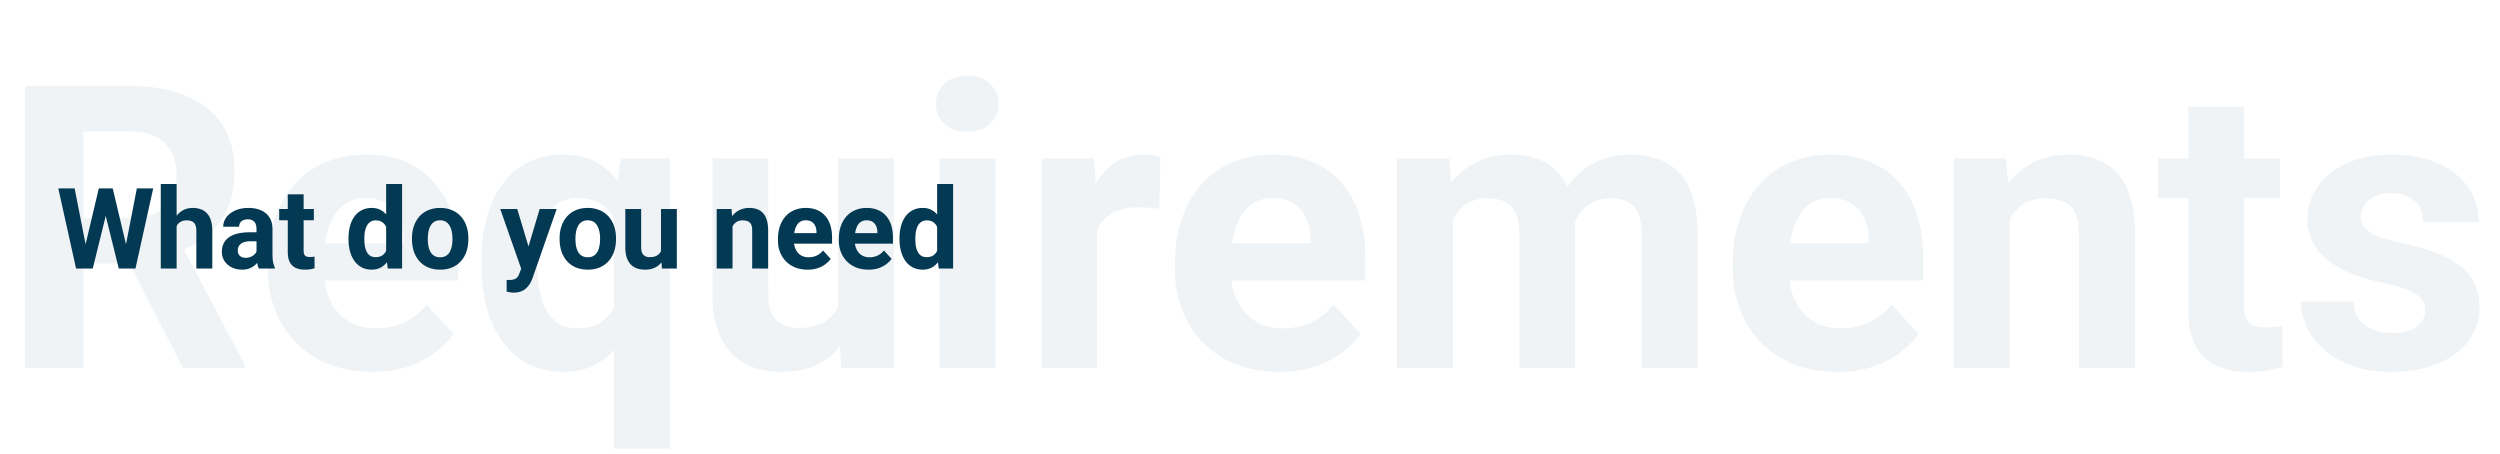
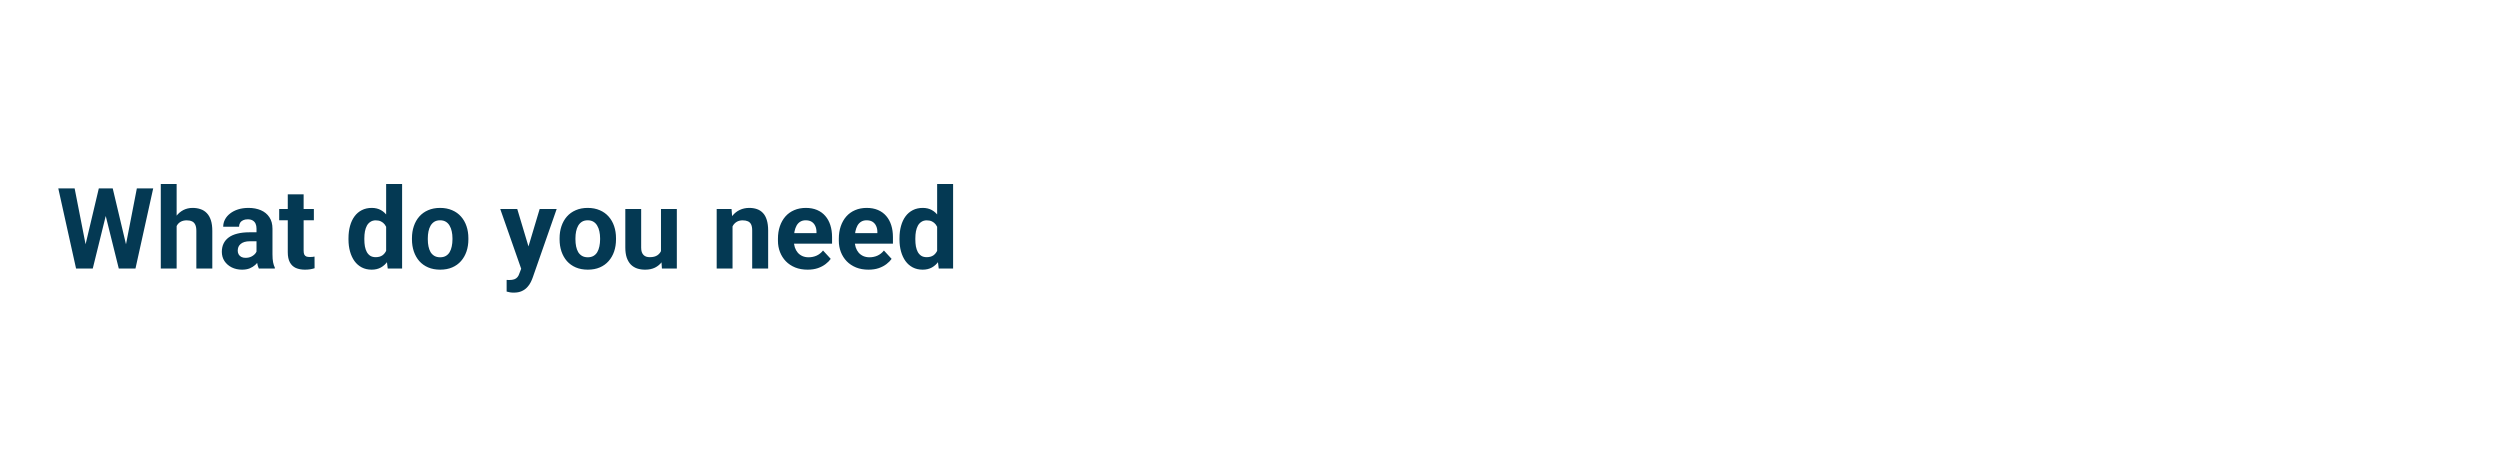
<svg xmlns="http://www.w3.org/2000/svg" width="754" height="137" viewBox="0 0 754 137" fill="none">
-   <path opacity="0.06" d="M7.595 25.931H39.321C45.826 25.931 51.415 26.905 56.089 28.853C60.802 30.8 64.425 33.683 66.956 37.5C69.488 41.317 70.754 46.011 70.754 51.581C70.754 56.138 69.975 60.052 68.417 63.324C66.898 66.557 64.736 69.264 61.932 71.445C59.166 73.588 55.914 75.302 52.175 76.587L46.624 79.508H19.047L18.93 65.837H39.438C42.515 65.837 45.066 65.291 47.092 64.201C49.117 63.11 50.636 61.591 51.649 59.643C52.7 57.696 53.226 55.437 53.226 52.866C53.226 50.139 52.72 47.783 51.707 45.796C50.694 43.81 49.156 42.291 47.092 41.239C45.027 40.187 42.437 39.662 39.321 39.662H25.123V111H7.595V25.931ZM55.154 111L35.757 73.081L54.278 72.965L73.909 110.182V111H55.154ZM112.295 112.169C107.387 112.169 102.986 111.39 99.091 109.831C95.196 108.234 91.885 106.034 89.158 103.229C86.471 100.425 84.406 97.172 82.965 93.472C81.524 89.733 80.803 85.76 80.803 81.553V79.216C80.803 74.425 81.485 70.043 82.848 66.07C84.212 62.097 86.159 58.65 88.691 55.729C91.262 52.807 94.378 50.568 98.039 49.01C101.701 47.413 105.829 46.614 110.426 46.614C114.905 46.614 118.878 47.354 122.344 48.834C125.811 50.315 128.713 52.418 131.05 55.145C133.426 57.871 135.218 61.143 136.425 64.96C137.633 68.738 138.236 72.945 138.236 77.58V84.591H87.99V73.374H121.702V72.088C121.702 69.751 121.273 67.667 120.416 65.837C119.598 63.967 118.352 62.487 116.677 61.396C115.002 60.306 112.86 59.76 110.25 59.76C108.03 59.76 106.121 60.247 104.524 61.221C102.928 62.195 101.623 63.558 100.61 65.311C99.636 67.064 98.896 69.128 98.39 71.504C97.922 73.841 97.689 76.412 97.689 79.216V81.553C97.689 84.085 98.039 86.422 98.74 88.564C99.48 90.707 100.513 92.557 101.837 94.115C103.2 95.673 104.836 96.88 106.745 97.737C108.692 98.594 110.893 99.023 113.347 99.023C116.385 99.023 119.209 98.438 121.819 97.27C124.467 96.062 126.746 94.251 128.655 91.836L136.834 100.717C135.51 102.626 133.699 104.456 131.401 106.209C129.141 107.962 126.415 109.403 123.221 110.533C120.027 111.623 116.385 112.169 112.295 112.169ZM185.153 135.305V60.695L187.314 47.783H202.096V135.305H185.153ZM145.189 80.034V78.807C145.189 73.977 145.715 69.595 146.767 65.661C147.857 61.688 149.454 58.3 151.558 55.495C153.661 52.652 156.232 50.47 159.27 48.951C162.347 47.393 165.891 46.614 169.903 46.614C173.76 46.614 177.09 47.393 179.894 48.951C182.699 50.509 185.055 52.71 186.964 55.553C188.911 58.397 190.469 61.747 191.638 65.603C192.806 69.459 193.702 73.685 194.326 78.281V80.969C193.741 85.37 192.845 89.46 191.638 93.238C190.469 97.017 188.911 100.327 186.964 103.171C185.055 106.014 182.679 108.234 179.836 109.831C177.031 111.39 173.682 112.169 169.787 112.169C165.853 112.169 162.347 111.37 159.27 109.773C156.232 108.137 153.661 105.878 151.558 102.996C149.454 100.113 147.857 96.725 146.767 92.829C145.715 88.895 145.189 84.63 145.189 80.034ZM162.016 78.807V80.034C162.016 82.644 162.23 85.098 162.659 87.396C163.087 89.655 163.769 91.661 164.703 93.414C165.677 95.166 166.924 96.549 168.443 97.562C169.962 98.536 171.831 99.023 174.052 99.023C177.129 99.023 179.602 98.361 181.472 97.036C183.38 95.673 184.783 93.823 185.678 91.486C186.613 89.149 187.159 86.481 187.314 83.481V75.827C187.198 73.374 186.866 71.173 186.321 69.225C185.815 67.239 185.036 65.544 183.984 64.142C182.971 62.74 181.647 61.669 180.011 60.929C178.414 60.15 176.467 59.76 174.169 59.76C171.987 59.76 170.118 60.247 168.56 61.221C167.002 62.195 165.736 63.558 164.762 65.311C163.827 67.025 163.126 69.031 162.659 71.329C162.23 73.627 162.016 76.12 162.016 78.807ZM252.752 95.868V47.783H269.579V111H253.745L252.752 95.868ZM254.621 82.897L259.588 82.78C259.588 86.987 259.101 90.901 258.127 94.524C257.153 98.107 255.693 101.223 253.745 103.872C251.797 106.482 249.344 108.527 246.383 110.007C243.423 111.448 239.937 112.169 235.925 112.169C232.848 112.169 230.005 111.74 227.395 110.883C224.824 109.987 222.604 108.605 220.734 106.735C218.904 104.826 217.462 102.392 216.411 99.432C215.398 96.432 214.892 92.829 214.892 88.623V47.783H231.718V88.74C231.718 90.609 231.933 92.187 232.361 93.472C232.828 94.757 233.471 95.809 234.289 96.627C235.107 97.445 236.061 98.029 237.152 98.38C238.282 98.731 239.528 98.906 240.891 98.906C244.358 98.906 247.084 98.205 249.071 96.802C251.096 95.4 252.518 93.492 253.336 91.077C254.193 88.623 254.621 85.896 254.621 82.897ZM300.194 47.783V111H283.309V47.783H300.194ZM282.257 31.307C282.257 28.853 283.114 26.827 284.828 25.23C286.542 23.633 288.84 22.835 291.722 22.835C294.565 22.835 296.844 23.633 298.558 25.23C300.311 26.827 301.187 28.853 301.187 31.307C301.187 33.761 300.311 35.786 298.558 37.383C296.844 38.98 294.565 39.779 291.722 39.779C288.84 39.779 286.542 38.98 284.828 37.383C283.114 35.786 282.257 33.761 282.257 31.307ZM330.926 61.571V111H314.099V47.783H329.933L330.926 61.571ZM349.973 47.374L349.681 62.974C348.863 62.857 347.87 62.759 346.701 62.681C345.572 62.565 344.539 62.506 343.605 62.506C341.229 62.506 339.164 62.818 337.411 63.441C335.698 64.025 334.256 64.902 333.088 66.07C331.958 67.239 331.101 68.66 330.517 70.335C329.972 72.01 329.66 73.919 329.582 76.061L326.194 75.01C326.194 70.92 326.603 67.161 327.42 63.733C328.238 60.267 329.426 57.248 330.984 54.677C332.581 52.106 334.529 50.12 336.827 48.718C339.125 47.315 341.754 46.614 344.715 46.614C345.649 46.614 346.604 46.692 347.578 46.848C348.551 46.965 349.35 47.14 349.973 47.374ZM385.847 112.169C380.939 112.169 376.537 111.39 372.642 109.831C368.747 108.234 365.436 106.034 362.71 103.229C360.022 100.425 357.958 97.172 356.517 93.472C355.076 89.733 354.355 85.76 354.355 81.553V79.216C354.355 74.425 355.037 70.043 356.4 66.07C357.763 62.097 359.711 58.65 362.242 55.729C364.813 52.807 367.929 50.568 371.591 49.01C375.252 47.413 379.381 46.614 383.977 46.614C388.456 46.614 392.429 47.354 395.896 48.834C399.363 50.315 402.264 52.418 404.601 55.145C406.977 57.871 408.769 61.143 409.977 64.96C411.184 68.738 411.788 72.945 411.788 77.58V84.591H361.541V73.374H395.253V72.088C395.253 69.751 394.825 67.667 393.968 65.837C393.15 63.967 391.904 62.487 390.229 61.396C388.554 60.306 386.411 59.76 383.802 59.76C381.582 59.76 379.673 60.247 378.076 61.221C376.479 62.195 375.174 63.558 374.161 65.311C373.188 67.064 372.448 69.128 371.941 71.504C371.474 73.841 371.24 76.412 371.24 79.216V81.553C371.24 84.085 371.591 86.422 372.292 88.564C373.032 90.707 374.064 92.557 375.388 94.115C376.752 95.673 378.388 96.88 380.296 97.737C382.244 98.594 384.444 99.023 386.898 99.023C389.937 99.023 392.76 98.438 395.37 97.27C398.019 96.062 400.297 94.251 402.206 91.836L410.386 100.717C409.061 102.626 407.25 104.456 404.952 106.209C402.693 107.962 399.966 109.403 396.772 110.533C393.578 111.623 389.937 112.169 385.847 112.169ZM438.197 60.87V111H421.311V47.783H437.145L438.197 60.87ZM435.86 77.171H431.185C431.185 72.77 431.711 68.719 432.763 65.019C433.854 61.279 435.431 58.046 437.495 55.32C439.599 52.554 442.189 50.412 445.266 48.893C448.343 47.374 451.907 46.614 455.958 46.614C458.763 46.614 461.333 47.043 463.67 47.9C466.007 48.718 468.013 50.023 469.688 51.814C471.402 53.567 472.726 55.865 473.661 58.709C474.596 61.513 475.064 64.882 475.064 68.816V111H458.237V70.686C458.237 67.804 457.847 65.583 457.068 64.025C456.289 62.467 455.179 61.377 453.738 60.754C452.336 60.13 450.641 59.819 448.655 59.819C446.474 59.819 444.565 60.267 442.929 61.162C441.332 62.058 440.008 63.305 438.956 64.902C437.904 66.46 437.125 68.29 436.619 70.394C436.113 72.497 435.86 74.756 435.86 77.171ZM473.486 75.243L467.468 76.003C467.468 71.874 467.974 68.037 468.987 64.493C470.039 60.948 471.577 57.832 473.603 55.145C475.667 52.457 478.219 50.373 481.257 48.893C484.295 47.374 487.8 46.614 491.773 46.614C494.812 46.614 497.577 47.062 500.07 47.958C502.563 48.815 504.686 50.198 506.438 52.106C508.23 53.976 509.593 56.43 510.528 59.468C511.502 62.506 511.989 66.226 511.989 70.627V111H495.104V70.627C495.104 67.706 494.714 65.486 493.935 63.967C493.195 62.409 492.104 61.338 490.663 60.754C489.261 60.13 487.586 59.819 485.639 59.819C483.613 59.819 481.841 60.228 480.322 61.046C478.803 61.825 477.537 62.915 476.524 64.317C475.511 65.72 474.752 67.356 474.246 69.225C473.739 71.056 473.486 73.062 473.486 75.243ZM554.114 112.169C549.206 112.169 544.805 111.39 540.91 109.831C537.015 108.234 533.704 106.034 530.977 103.229C528.29 100.425 526.225 97.172 524.784 93.472C523.343 89.733 522.622 85.76 522.622 81.553V79.216C522.622 74.425 523.304 70.043 524.667 66.07C526.031 62.097 527.978 58.65 530.51 55.729C533.081 52.807 536.197 50.568 539.858 49.01C543.52 47.413 547.648 46.614 552.245 46.614C556.724 46.614 560.697 47.354 564.163 48.834C567.63 50.315 570.532 52.418 572.869 55.145C575.245 57.871 577.037 61.143 578.244 64.96C579.452 68.738 580.055 72.945 580.055 77.58V84.591H529.809V73.374H563.521V72.088C563.521 69.751 563.092 67.667 562.235 65.837C561.417 63.967 560.171 62.487 558.496 61.396C556.821 60.306 554.679 59.76 552.069 59.76C549.849 59.76 547.94 60.247 546.343 61.221C544.747 62.195 543.442 63.558 542.429 65.311C541.455 67.064 540.715 69.128 540.209 71.504C539.741 73.841 539.508 76.412 539.508 79.216V81.553C539.508 84.085 539.858 86.422 540.559 88.564C541.299 90.707 542.332 92.557 543.656 94.115C545.019 95.673 546.655 96.88 548.564 97.737C550.511 98.594 552.712 99.023 555.166 99.023C558.204 99.023 561.028 98.438 563.638 97.27C566.286 96.062 568.565 94.251 570.474 91.836L578.653 100.717C577.329 102.626 575.518 104.456 573.22 106.209C570.96 107.962 568.234 109.403 565.04 110.533C561.846 111.623 558.204 112.169 554.114 112.169ZM606.113 61.279V111H589.287V47.783H605.062L606.113 61.279ZM603.66 77.171H599.102C599.102 72.497 599.706 68.29 600.914 64.551C602.121 60.773 603.815 57.559 605.997 54.911C608.178 52.223 610.768 50.178 613.767 48.776C616.805 47.335 620.194 46.614 623.933 46.614C626.894 46.614 629.601 47.043 632.055 47.9C634.509 48.757 636.612 50.12 638.365 51.989C640.156 53.859 641.52 56.333 642.455 59.41C643.428 62.487 643.915 66.246 643.915 70.686V111H626.972V70.627C626.972 67.823 626.582 65.642 625.803 64.084C625.024 62.526 623.875 61.435 622.356 60.812C620.876 60.15 619.045 59.819 616.864 59.819C614.605 59.819 612.638 60.267 610.963 61.162C609.327 62.058 607.964 63.305 606.873 64.902C605.821 66.46 605.023 68.29 604.478 70.394C603.932 72.497 603.66 74.756 603.66 77.171ZM687.676 47.783V59.702H650.868V47.783H687.676ZM659.982 32.183H676.809V91.953C676.809 93.784 677.043 95.186 677.51 96.16C678.017 97.133 678.757 97.815 679.731 98.205C680.704 98.555 681.931 98.731 683.411 98.731C684.463 98.731 685.398 98.692 686.216 98.614C687.073 98.497 687.793 98.38 688.378 98.263L688.436 110.649C686.995 111.117 685.437 111.487 683.762 111.76C682.087 112.032 680.237 112.169 678.211 112.169C674.511 112.169 671.278 111.565 668.513 110.357C665.786 109.111 663.683 107.124 662.203 104.398C660.723 101.671 659.982 98.088 659.982 93.647V32.183ZM731.438 93.531C731.438 92.323 731.087 91.233 730.386 90.259C729.685 89.285 728.38 88.389 726.472 87.571C724.602 86.714 721.895 85.935 718.35 85.234C715.156 84.533 712.177 83.656 709.411 82.605C706.684 81.514 704.308 80.209 702.283 78.69C700.297 77.171 698.739 75.379 697.609 73.315C696.479 71.212 695.915 68.816 695.915 66.129C695.915 63.48 696.479 60.987 697.609 58.65C698.777 56.313 700.433 54.249 702.575 52.457C704.756 50.626 707.405 49.205 710.521 48.192C713.676 47.14 717.221 46.614 721.155 46.614C726.647 46.614 731.36 47.491 735.294 49.243C739.267 50.996 742.305 53.411 744.408 56.488C746.551 59.526 747.622 62.993 747.622 66.888H730.795C730.795 65.252 730.444 63.792 729.743 62.506C729.081 61.182 728.03 60.15 726.588 59.41C725.186 58.631 723.355 58.241 721.096 58.241C719.227 58.241 717.61 58.572 716.247 59.234C714.884 59.858 713.832 60.715 713.092 61.805C712.391 62.857 712.04 64.025 712.04 65.311C712.04 66.284 712.235 67.161 712.624 67.94C713.053 68.68 713.735 69.362 714.669 69.985C715.604 70.608 716.812 71.192 718.292 71.738C719.811 72.244 721.681 72.711 723.901 73.14C728.458 74.075 732.528 75.302 736.112 76.821C739.695 78.301 742.539 80.326 744.642 82.897C746.745 85.429 747.797 88.759 747.797 92.888C747.797 95.692 747.174 98.263 745.927 100.6C744.681 102.937 742.889 104.982 740.552 106.735C738.215 108.449 735.411 109.793 732.139 110.766C728.906 111.701 725.264 112.169 721.213 112.169C715.332 112.169 710.346 111.117 706.256 109.014C702.205 106.91 699.128 104.242 697.025 101.009C694.96 97.737 693.928 94.388 693.928 90.96H709.878C709.956 93.258 710.541 95.108 711.631 96.51C712.761 97.912 714.183 98.925 715.896 99.549C717.649 100.172 719.538 100.483 721.564 100.483C723.745 100.483 725.556 100.191 726.997 99.607C728.439 98.984 729.529 98.166 730.269 97.153C731.048 96.101 731.438 94.894 731.438 93.531Z" fill="#043953" />
  <path d="M24.985 77.165L29.8 56.828H32.489L33.103 60.215L27.974 81H25.085L24.985 77.165ZM22.512 56.828L26.496 77.165L26.164 81H22.943L17.581 56.828H22.512ZM37.337 77.082L41.272 56.828H46.202L40.856 81H37.636L37.337 77.082ZM34 56.828L38.848 77.248L38.715 81H35.826L30.663 60.198L31.327 56.828H34ZM53.274 55.5V81H48.493V55.5H53.274ZM52.594 71.388H51.282C51.293 70.137 51.459 68.986 51.78 67.935C52.101 66.872 52.56 65.954 53.158 65.179C53.756 64.393 54.47 63.784 55.3 63.352C56.141 62.921 57.071 62.705 58.089 62.705C58.974 62.705 59.777 62.832 60.496 63.087C61.227 63.33 61.852 63.729 62.372 64.282C62.903 64.825 63.313 65.538 63.601 66.424C63.888 67.309 64.032 68.383 64.032 69.644V81H59.218V69.611C59.218 68.814 59.102 68.189 58.869 67.735C58.648 67.27 58.321 66.944 57.89 66.756C57.469 66.557 56.949 66.457 56.329 66.457C55.643 66.457 55.056 66.584 54.569 66.839C54.093 67.093 53.712 67.448 53.424 67.901C53.136 68.344 52.926 68.864 52.793 69.462C52.66 70.06 52.594 70.701 52.594 71.388ZM77.363 76.949V68.947C77.363 68.372 77.269 67.879 77.081 67.47C76.893 67.049 76.6 66.723 76.201 66.49C75.814 66.258 75.31 66.142 74.69 66.142C74.159 66.142 73.7 66.236 73.312 66.424C72.925 66.601 72.626 66.861 72.416 67.204C72.206 67.536 72.101 67.929 72.101 68.383H67.319C67.319 67.619 67.496 66.894 67.851 66.208C68.205 65.522 68.719 64.919 69.394 64.398C70.07 63.867 70.872 63.452 71.802 63.153C72.743 62.855 73.794 62.705 74.956 62.705C76.351 62.705 77.59 62.938 78.675 63.402C79.759 63.867 80.612 64.564 81.231 65.494C81.862 66.424 82.178 67.586 82.178 68.981V76.667C82.178 77.652 82.239 78.46 82.36 79.091C82.482 79.711 82.659 80.253 82.892 80.718V81H78.061C77.828 80.513 77.651 79.904 77.529 79.174C77.419 78.432 77.363 77.691 77.363 76.949ZM77.994 70.06L78.027 72.766H75.355C74.724 72.766 74.176 72.838 73.711 72.981C73.246 73.125 72.864 73.33 72.565 73.596C72.267 73.85 72.045 74.149 71.901 74.492C71.769 74.835 71.702 75.212 71.702 75.621C71.702 76.031 71.796 76.401 71.984 76.733C72.172 77.054 72.444 77.309 72.798 77.497C73.152 77.674 73.567 77.763 74.043 77.763C74.762 77.763 75.388 77.619 75.919 77.331C76.45 77.043 76.86 76.689 77.147 76.269C77.446 75.848 77.601 75.45 77.612 75.073L78.874 77.099C78.697 77.552 78.454 78.023 78.144 78.51C77.845 78.997 77.463 79.456 76.998 79.888C76.533 80.308 75.974 80.657 75.321 80.934C74.668 81.199 73.894 81.332 72.997 81.332C71.857 81.332 70.822 81.105 69.893 80.651C68.974 80.186 68.243 79.55 67.701 78.742C67.17 77.923 66.904 76.993 66.904 75.953C66.904 75.012 67.081 74.177 67.436 73.446C67.79 72.716 68.31 72.102 68.996 71.603C69.693 71.094 70.562 70.713 71.603 70.458C72.643 70.192 73.849 70.06 75.222 70.06H77.994ZM94.662 63.037V66.424H84.203V63.037H94.662ZM86.793 58.605H91.574V75.588C91.574 76.108 91.641 76.507 91.773 76.783C91.917 77.06 92.128 77.254 92.404 77.364C92.681 77.464 93.03 77.514 93.45 77.514C93.749 77.514 94.015 77.503 94.247 77.481C94.491 77.447 94.695 77.414 94.861 77.381L94.878 80.9C94.468 81.033 94.026 81.138 93.55 81.216C93.074 81.293 92.548 81.332 91.973 81.332C90.921 81.332 90.003 81.16 89.217 80.817C88.442 80.463 87.844 79.899 87.424 79.124C87.003 78.349 86.793 77.331 86.793 76.069V58.605ZM116.46 77.082V55.5H121.274V81H116.941L116.46 77.082ZM105.104 72.234V71.886C105.104 70.513 105.259 69.268 105.569 68.15C105.879 67.022 106.333 66.053 106.931 65.245C107.528 64.437 108.264 63.812 109.139 63.369C110.013 62.926 111.009 62.705 112.127 62.705C113.178 62.705 114.097 62.926 114.883 63.369C115.68 63.812 116.355 64.443 116.908 65.262C117.473 66.07 117.926 67.027 118.27 68.134C118.613 69.23 118.862 70.43 119.017 71.736V72.5C118.862 73.751 118.613 74.913 118.27 75.986C117.926 77.06 117.473 78.001 116.908 78.809C116.355 79.606 115.68 80.225 114.883 80.668C114.086 81.111 113.156 81.332 112.094 81.332C110.976 81.332 109.98 81.105 109.105 80.651C108.242 80.198 107.512 79.561 106.914 78.742C106.327 77.923 105.879 76.96 105.569 75.853C105.259 74.747 105.104 73.54 105.104 72.234ZM109.886 71.886V72.234C109.886 72.976 109.941 73.668 110.052 74.31C110.174 74.951 110.367 75.522 110.633 76.019C110.91 76.507 111.264 76.888 111.695 77.165C112.138 77.431 112.675 77.564 113.306 77.564C114.125 77.564 114.8 77.381 115.331 77.016C115.862 76.639 116.266 76.125 116.543 75.472C116.831 74.819 116.997 74.066 117.041 73.214V71.039C117.008 70.342 116.908 69.716 116.742 69.163C116.587 68.599 116.355 68.117 116.045 67.719C115.746 67.32 115.37 67.01 114.916 66.789C114.473 66.568 113.948 66.457 113.339 66.457C112.719 66.457 112.188 66.601 111.745 66.889C111.302 67.165 110.943 67.547 110.666 68.034C110.4 68.521 110.201 69.097 110.068 69.761C109.947 70.414 109.886 71.122 109.886 71.886ZM124.246 72.201V71.853C124.246 70.535 124.434 69.324 124.811 68.217C125.187 67.099 125.735 66.13 126.454 65.311C127.174 64.493 128.059 63.856 129.11 63.402C130.162 62.938 131.368 62.705 132.729 62.705C134.091 62.705 135.303 62.938 136.365 63.402C137.428 63.856 138.319 64.493 139.038 65.311C139.769 66.13 140.322 67.099 140.698 68.217C141.075 69.324 141.263 70.535 141.263 71.853V72.201C141.263 73.507 141.075 74.719 140.698 75.837C140.322 76.944 139.769 77.912 139.038 78.742C138.319 79.561 137.433 80.198 136.382 80.651C135.33 81.105 134.124 81.332 132.763 81.332C131.401 81.332 130.189 81.105 129.127 80.651C128.076 80.198 127.185 79.561 126.454 78.742C125.735 77.912 125.187 76.944 124.811 75.837C124.434 74.719 124.246 73.507 124.246 72.201ZM129.027 71.853V72.201C129.027 72.954 129.094 73.657 129.227 74.31C129.359 74.963 129.57 75.538 129.857 76.036C130.156 76.523 130.544 76.905 131.02 77.182C131.495 77.458 132.076 77.597 132.763 77.597C133.427 77.597 133.997 77.458 134.473 77.182C134.949 76.905 135.33 76.523 135.618 76.036C135.906 75.538 136.116 74.963 136.249 74.31C136.393 73.657 136.465 72.954 136.465 72.201V71.853C136.465 71.122 136.393 70.436 136.249 69.794C136.116 69.141 135.9 68.565 135.602 68.067C135.314 67.558 134.932 67.16 134.456 66.872C133.98 66.584 133.405 66.44 132.729 66.44C132.054 66.44 131.479 66.584 131.003 66.872C130.538 67.16 130.156 67.558 129.857 68.067C129.57 68.565 129.359 69.141 129.227 69.794C129.094 70.436 129.027 71.122 129.027 71.853ZM157.997 78.975L162.762 63.037H167.892L160.67 83.706C160.515 84.16 160.305 84.647 160.039 85.167C159.785 85.687 159.436 86.18 158.993 86.644C158.562 87.12 158.014 87.508 157.35 87.807C156.697 88.106 155.894 88.255 154.942 88.255C154.489 88.255 154.118 88.227 153.83 88.172C153.542 88.117 153.199 88.039 152.801 87.939V84.436C152.923 84.436 153.05 84.436 153.183 84.436C153.315 84.448 153.443 84.453 153.564 84.453C154.195 84.453 154.71 84.381 155.108 84.237C155.507 84.093 155.828 83.872 156.071 83.573C156.315 83.285 156.508 82.909 156.652 82.444L157.997 78.975ZM156.005 63.037L159.906 76.053L160.587 81.116L157.333 81.465L150.875 63.037H156.005ZM168.771 72.201V71.853C168.771 70.535 168.96 69.324 169.336 68.217C169.712 67.099 170.26 66.13 170.979 65.311C171.699 64.493 172.584 63.856 173.636 63.402C174.687 62.938 175.894 62.705 177.255 62.705C178.616 62.705 179.828 62.938 180.891 63.402C181.953 63.856 182.844 64.493 183.563 65.311C184.294 66.13 184.847 67.099 185.224 68.217C185.6 69.324 185.788 70.535 185.788 71.853V72.201C185.788 73.507 185.6 74.719 185.224 75.837C184.847 76.944 184.294 77.912 183.563 78.742C182.844 79.561 181.959 80.198 180.907 80.651C179.856 81.105 178.649 81.332 177.288 81.332C175.927 81.332 174.715 81.105 173.652 80.651C172.601 80.198 171.71 79.561 170.979 78.742C170.26 77.912 169.712 76.944 169.336 75.837C168.96 74.719 168.771 73.507 168.771 72.201ZM173.553 71.853V72.201C173.553 72.954 173.619 73.657 173.752 74.31C173.885 74.963 174.095 75.538 174.383 76.036C174.682 76.523 175.069 76.905 175.545 77.182C176.021 77.458 176.602 77.597 177.288 77.597C177.952 77.597 178.522 77.458 178.998 77.182C179.474 76.905 179.856 76.523 180.144 76.036C180.431 75.538 180.642 74.963 180.774 74.31C180.918 73.657 180.99 72.954 180.99 72.201V71.853C180.99 71.122 180.918 70.436 180.774 69.794C180.642 69.141 180.426 68.565 180.127 68.067C179.839 67.558 179.457 67.16 178.981 66.872C178.506 66.584 177.93 66.44 177.255 66.44C176.58 66.44 176.004 66.584 175.528 66.872C175.063 67.16 174.682 67.558 174.383 68.067C174.095 68.565 173.885 69.141 173.752 69.794C173.619 70.436 173.553 71.122 173.553 71.853ZM199.352 76.7V63.037H204.133V81H199.634L199.352 76.7ZM199.883 73.015L201.294 72.981C201.294 74.177 201.156 75.289 200.879 76.318C200.602 77.337 200.187 78.222 199.634 78.975C199.08 79.716 198.383 80.297 197.542 80.718C196.701 81.127 195.71 81.332 194.57 81.332C193.696 81.332 192.888 81.21 192.146 80.967C191.416 80.712 190.785 80.319 190.254 79.788C189.734 79.246 189.324 78.554 189.025 77.713C188.738 76.861 188.594 75.837 188.594 74.642V63.037H193.375V74.675C193.375 75.206 193.436 75.654 193.558 76.019C193.69 76.385 193.873 76.684 194.105 76.916C194.338 77.148 194.609 77.314 194.919 77.414C195.24 77.514 195.594 77.564 195.981 77.564C196.966 77.564 197.741 77.364 198.306 76.966C198.881 76.567 199.285 76.025 199.518 75.339C199.761 74.642 199.883 73.867 199.883 73.015ZM220.934 66.872V81H216.152V63.037H220.635L220.934 66.872ZM220.236 71.388H218.941C218.941 70.06 219.113 68.864 219.456 67.802C219.799 66.728 220.281 65.815 220.9 65.062C221.52 64.299 222.256 63.718 223.108 63.319C223.972 62.91 224.935 62.705 225.997 62.705C226.838 62.705 227.607 62.827 228.305 63.07C229.002 63.314 229.6 63.701 230.098 64.232C230.607 64.764 230.994 65.466 231.26 66.341C231.536 67.215 231.675 68.283 231.675 69.545V81H226.86V69.528C226.86 68.731 226.75 68.112 226.528 67.669C226.307 67.226 225.98 66.916 225.549 66.739C225.128 66.551 224.608 66.457 223.988 66.457C223.346 66.457 222.787 66.584 222.312 66.839C221.847 67.093 221.459 67.448 221.149 67.901C220.851 68.344 220.624 68.864 220.469 69.462C220.314 70.06 220.236 70.701 220.236 71.388ZM243.578 81.332C242.184 81.332 240.933 81.111 239.826 80.668C238.719 80.214 237.779 79.589 237.004 78.792C236.24 77.995 235.654 77.071 235.244 76.019C234.835 74.957 234.63 73.828 234.63 72.633V71.969C234.63 70.607 234.824 69.362 235.211 68.233C235.598 67.105 236.152 66.125 236.871 65.295C237.602 64.465 238.487 63.828 239.527 63.386C240.568 62.932 241.741 62.705 243.047 62.705C244.32 62.705 245.449 62.915 246.434 63.336C247.419 63.757 248.243 64.354 248.907 65.129C249.582 65.904 250.091 66.833 250.435 67.918C250.778 68.992 250.949 70.187 250.949 71.504V73.496H236.672V70.309H246.251V69.943C246.251 69.279 246.129 68.687 245.886 68.167C245.653 67.636 245.299 67.215 244.823 66.905C244.347 66.595 243.739 66.44 242.997 66.44C242.366 66.44 241.824 66.579 241.37 66.856C240.916 67.132 240.546 67.519 240.258 68.018C239.981 68.516 239.771 69.102 239.627 69.777C239.494 70.441 239.428 71.172 239.428 71.969V72.633C239.428 73.352 239.527 74.016 239.727 74.625C239.937 75.234 240.23 75.759 240.606 76.202C240.994 76.645 241.459 76.988 242.001 77.231C242.554 77.475 243.18 77.597 243.877 77.597C244.74 77.597 245.543 77.431 246.284 77.099C247.037 76.755 247.684 76.241 248.227 75.555L250.551 78.078C250.174 78.62 249.66 79.141 249.007 79.639C248.365 80.137 247.59 80.546 246.683 80.867C245.775 81.177 244.74 81.332 243.578 81.332ZM261.939 81.332C260.545 81.332 259.294 81.111 258.188 80.668C257.081 80.214 256.14 79.589 255.365 78.792C254.602 77.995 254.015 77.071 253.605 76.019C253.196 74.957 252.991 73.828 252.991 72.633V71.969C252.991 70.607 253.185 69.362 253.572 68.233C253.96 67.105 254.513 66.125 255.232 65.295C255.963 64.465 256.848 63.828 257.889 63.386C258.929 62.932 260.102 62.705 261.408 62.705C262.681 62.705 263.81 62.915 264.795 63.336C265.78 63.757 266.604 64.354 267.269 65.129C267.944 65.904 268.453 66.833 268.796 67.918C269.139 68.992 269.311 70.187 269.311 71.504V73.496H255.033V70.309H264.612V69.943C264.612 69.279 264.491 68.687 264.247 68.167C264.015 67.636 263.66 67.215 263.185 66.905C262.709 66.595 262.1 66.44 261.358 66.44C260.728 66.44 260.185 66.579 259.731 66.856C259.278 67.132 258.907 67.519 258.619 68.018C258.342 68.516 258.132 69.102 257.988 69.777C257.855 70.441 257.789 71.172 257.789 71.969V72.633C257.789 73.352 257.889 74.016 258.088 74.625C258.298 75.234 258.591 75.759 258.968 76.202C259.355 76.645 259.82 76.988 260.362 77.231C260.916 77.475 261.541 77.597 262.238 77.597C263.102 77.597 263.904 77.431 264.646 77.099C265.398 76.755 266.046 76.241 266.588 75.555L268.912 78.078C268.536 78.62 268.021 79.141 267.368 79.639C266.726 80.137 265.951 80.546 265.044 80.867C264.136 81.177 263.102 81.332 261.939 81.332ZM282.642 77.082V55.5H287.456V81H283.123L282.642 77.082ZM271.286 72.234V71.886C271.286 70.513 271.441 69.268 271.751 68.15C272.061 67.022 272.515 66.053 273.112 65.245C273.71 64.437 274.446 63.812 275.32 63.369C276.195 62.926 277.191 62.705 278.309 62.705C279.36 62.705 280.279 62.926 281.064 63.369C281.861 63.812 282.536 64.443 283.09 65.262C283.654 66.07 284.108 67.027 284.451 68.134C284.794 69.23 285.043 70.43 285.198 71.736V72.5C285.043 73.751 284.794 74.913 284.451 75.986C284.108 77.06 283.654 78.001 283.09 78.809C282.536 79.606 281.861 80.225 281.064 80.668C280.268 81.111 279.338 81.332 278.275 81.332C277.158 81.332 276.161 81.105 275.287 80.651C274.424 80.198 273.693 79.561 273.096 78.742C272.509 77.923 272.061 76.96 271.751 75.853C271.441 74.747 271.286 73.54 271.286 72.234ZM276.067 71.886V72.234C276.067 72.976 276.123 73.668 276.233 74.31C276.355 74.951 276.549 75.522 276.814 76.019C277.091 76.507 277.445 76.888 277.877 77.165C278.32 77.431 278.856 77.564 279.487 77.564C280.306 77.564 280.981 77.381 281.513 77.016C282.044 76.639 282.448 76.125 282.725 75.472C283.012 74.819 283.178 74.066 283.223 73.214V71.039C283.189 70.342 283.09 69.716 282.924 69.163C282.769 68.599 282.536 68.117 282.227 67.719C281.928 67.32 281.551 67.01 281.098 66.789C280.655 66.568 280.129 66.457 279.521 66.457C278.901 66.457 278.369 66.601 277.927 66.889C277.484 67.165 277.124 67.547 276.848 68.034C276.582 68.521 276.383 69.097 276.25 69.761C276.128 70.414 276.067 71.122 276.067 71.886Z" fill="#043953" />
</svg>